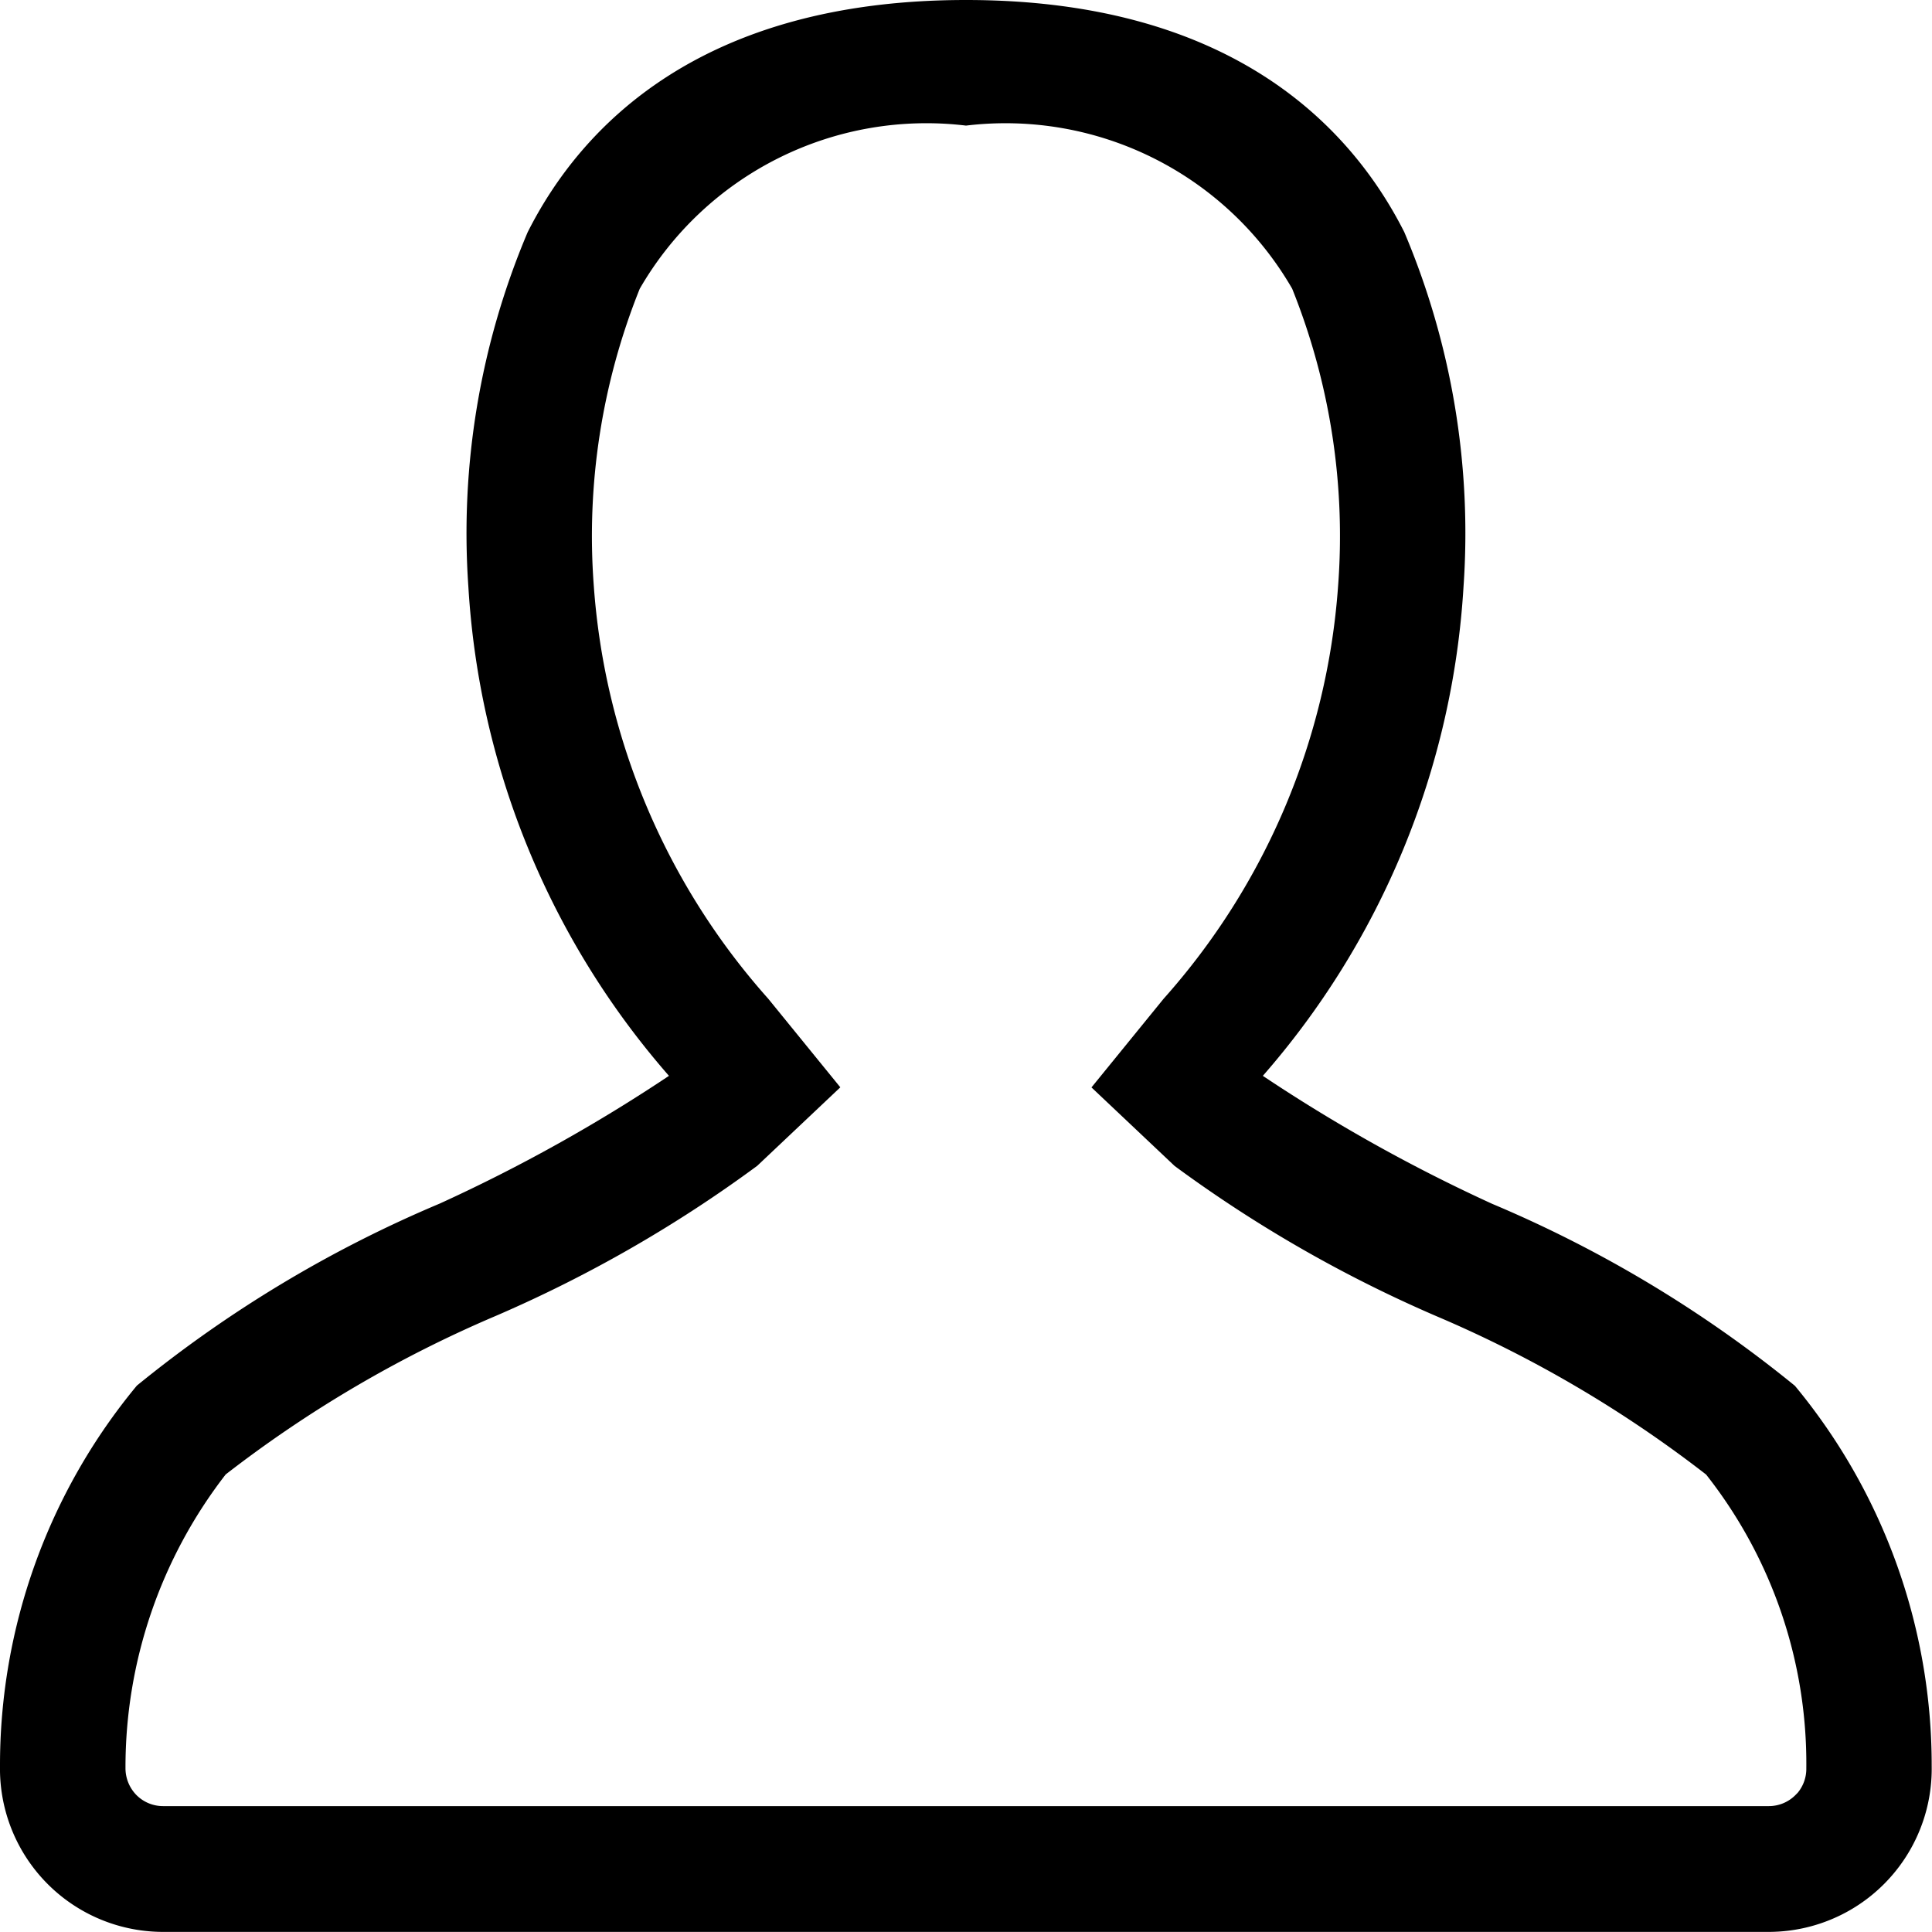
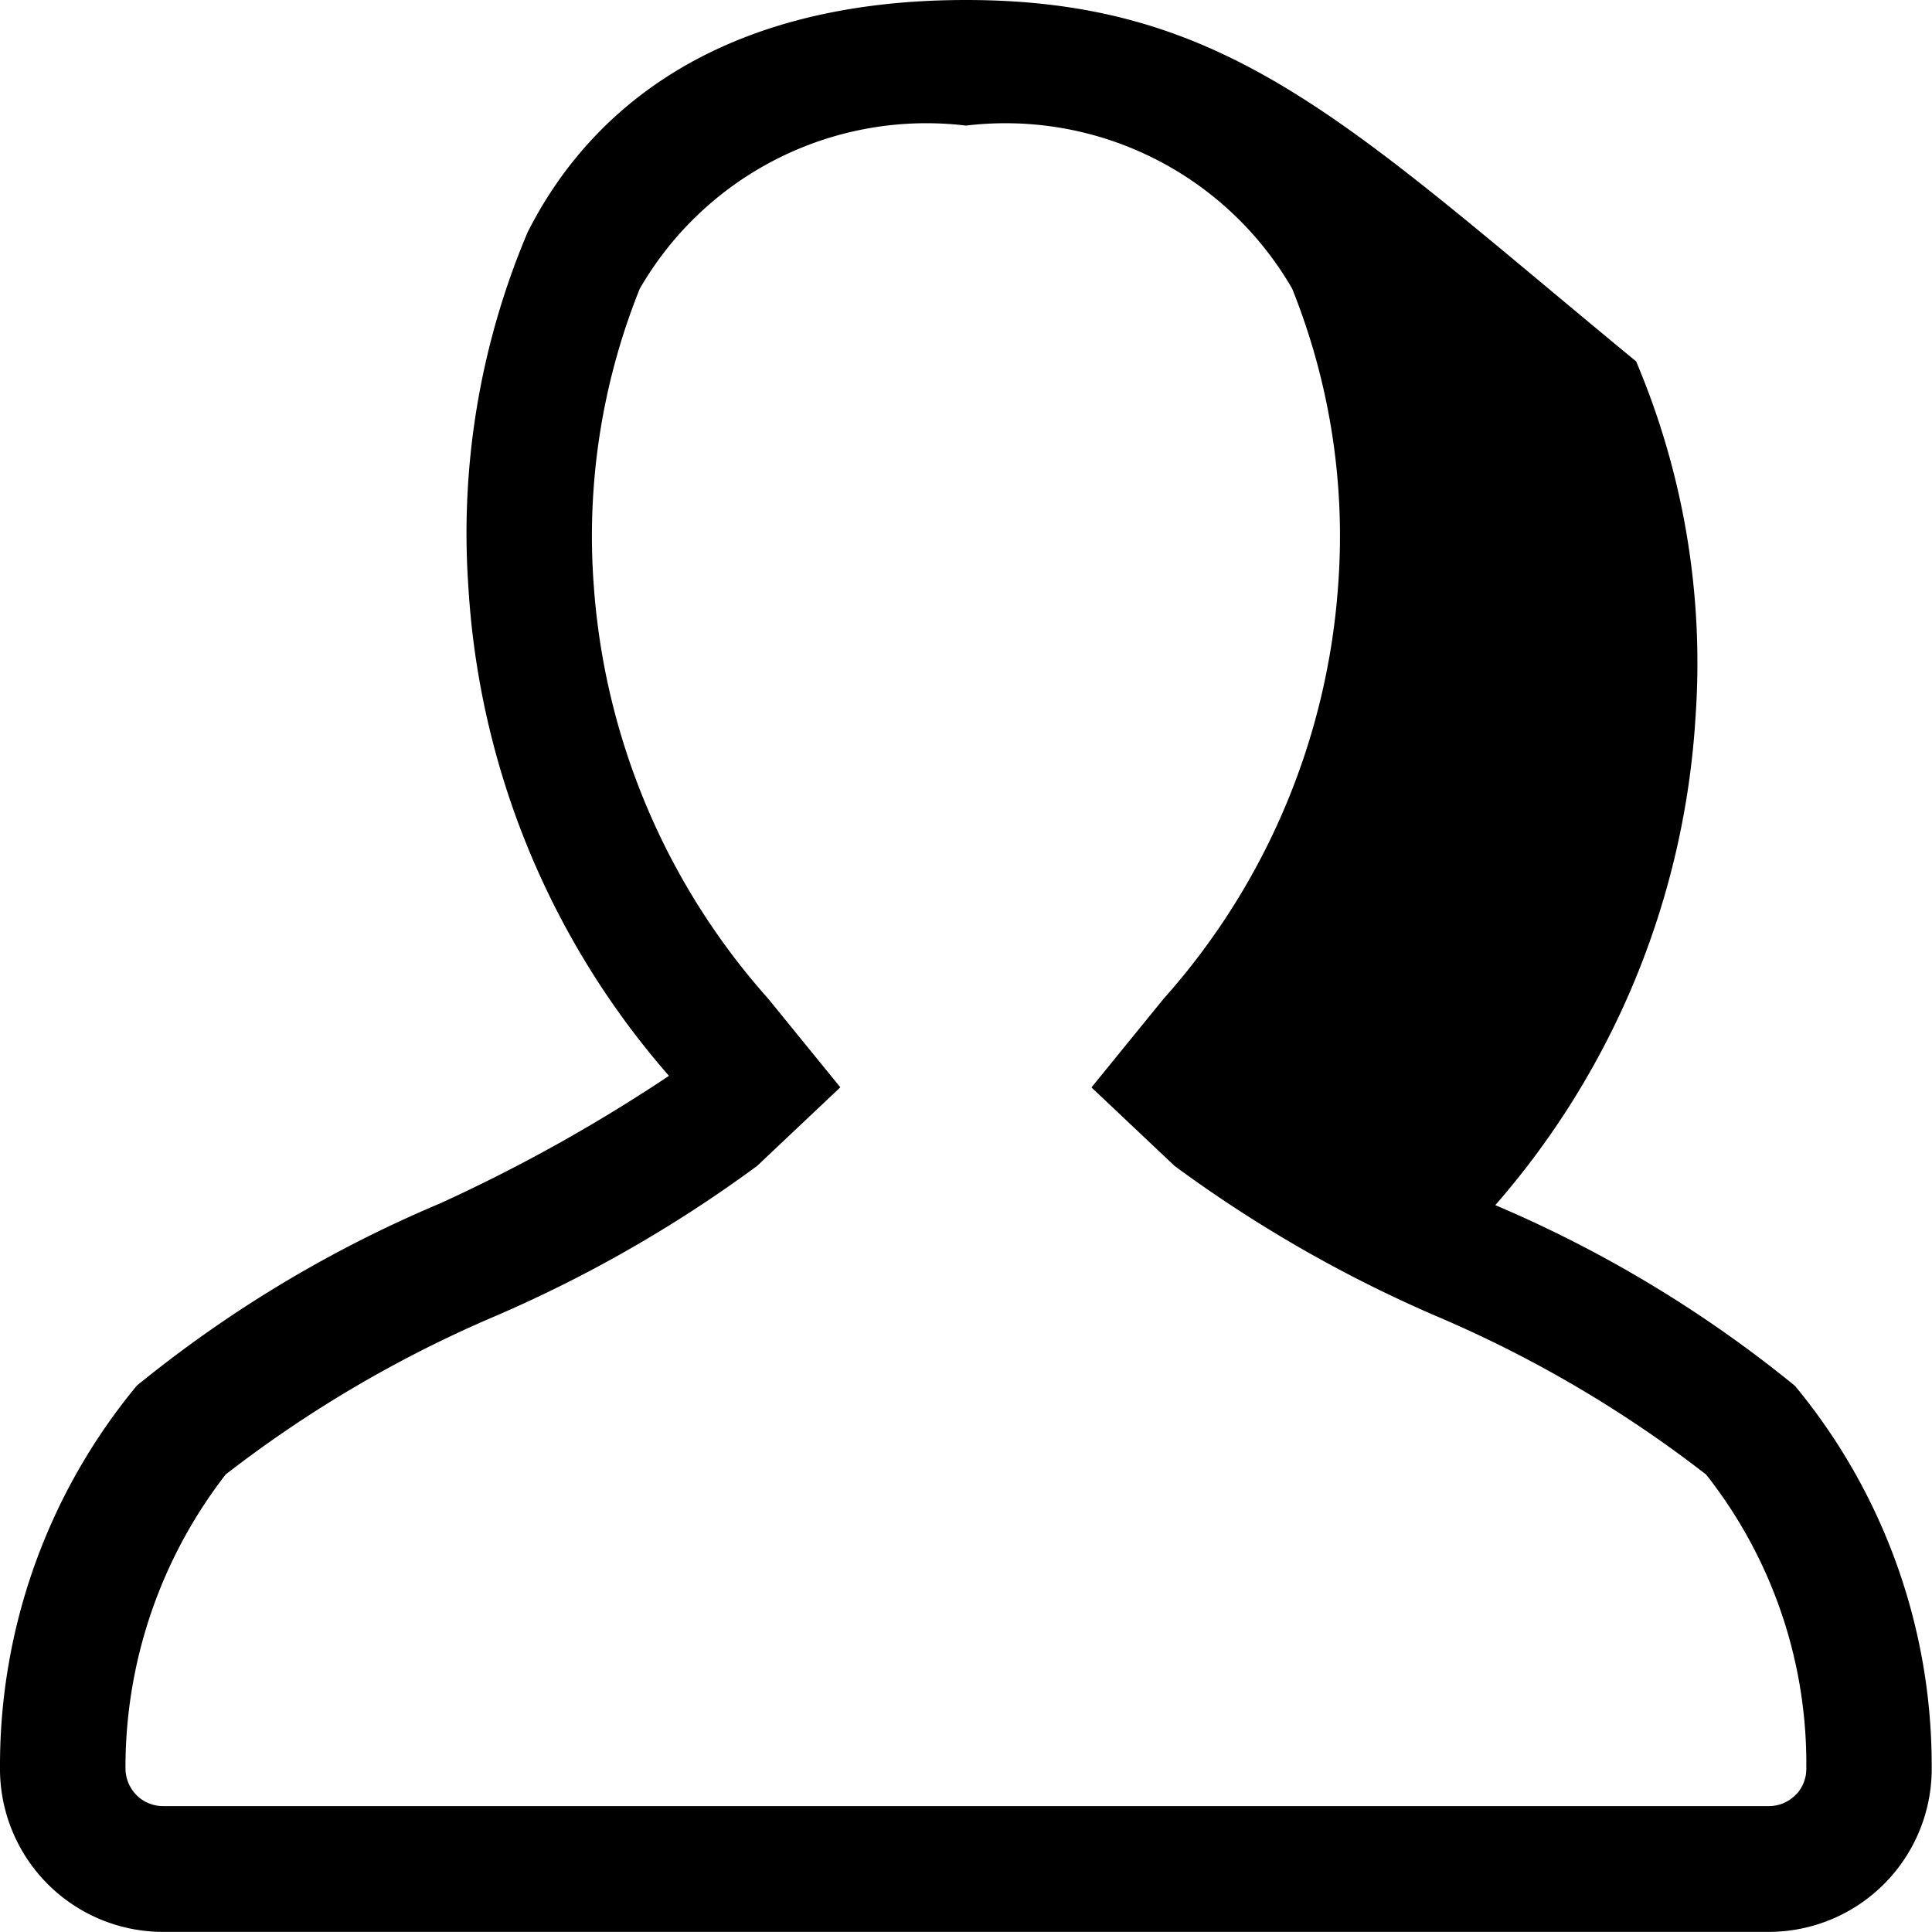
<svg xmlns="http://www.w3.org/2000/svg" width="18.892" height="18.891" viewBox="0 0 18.892 18.891">
  <g id="Groupe_213" data-name="Groupe 213" transform="translate(0.025 0.025)">
-     <path id="Profile" d="M17.509,13.544a12.109,12.109,0,0,0-2.954-1.775A16.064,16.064,0,0,1,12.286,10.5a7.966,7.966,0,0,0,1.975-4.789,7.527,7.527,0,0,0-.577-3.456C13.164,1.227,12,0,9.421,0S5.676,1.227,5.157,2.257a7.519,7.519,0,0,0-.577,3.456A7.96,7.96,0,0,0,6.554,10.5a15.985,15.985,0,0,1-2.269,1.267,12.117,12.117,0,0,0-2.954,1.775A5.791,5.791,0,0,0,0,17.247a1.57,1.57,0,0,0,1.569,1.594h15.7a1.57,1.57,0,0,0,1.57-1.594A5.793,5.793,0,0,0,17.509,13.544Zm.042,4a.392.392,0,0,1-.28.117H1.569a.392.392,0,0,1-.279-.117.4.4,0,0,1-.113-.281,4.7,4.7,0,0,1,.987-2.888,11.963,11.963,0,0,1,2.648-1.555,12.914,12.914,0,0,0,2.551-1.464l.795-.751-.69-.848A6.814,6.814,0,0,1,5.757,5.713a6.509,6.509,0,0,1,.451-2.925,3.261,3.261,0,0,1,3.213-1.61,3.262,3.262,0,0,1,3.212,1.609,6.513,6.513,0,0,1,.451,2.926,6.81,6.81,0,0,1-1.712,4.045l-.69.848.795.751a12.942,12.942,0,0,0,2.551,1.464,11.911,11.911,0,0,1,2.648,1.555,4.589,4.589,0,0,1,.987,2.888A.393.393,0,0,1,17.551,17.546Z" transform="translate(0)" stroke="#000" stroke-width="0.05" opacity="0.998" />
+     <path id="Profile" d="M17.509,13.544a12.109,12.109,0,0,0-2.954-1.775a7.966,7.966,0,0,0,1.975-4.789,7.527,7.527,0,0,0-.577-3.456C13.164,1.227,12,0,9.421,0S5.676,1.227,5.157,2.257a7.519,7.519,0,0,0-.577,3.456A7.96,7.96,0,0,0,6.554,10.5a15.985,15.985,0,0,1-2.269,1.267,12.117,12.117,0,0,0-2.954,1.775A5.791,5.791,0,0,0,0,17.247a1.57,1.57,0,0,0,1.569,1.594h15.7a1.57,1.57,0,0,0,1.57-1.594A5.793,5.793,0,0,0,17.509,13.544Zm.042,4a.392.392,0,0,1-.28.117H1.569a.392.392,0,0,1-.279-.117.4.4,0,0,1-.113-.281,4.7,4.7,0,0,1,.987-2.888,11.963,11.963,0,0,1,2.648-1.555,12.914,12.914,0,0,0,2.551-1.464l.795-.751-.69-.848A6.814,6.814,0,0,1,5.757,5.713a6.509,6.509,0,0,1,.451-2.925,3.261,3.261,0,0,1,3.213-1.61,3.262,3.262,0,0,1,3.212,1.609,6.513,6.513,0,0,1,.451,2.926,6.81,6.81,0,0,1-1.712,4.045l-.69.848.795.751a12.942,12.942,0,0,0,2.551,1.464,11.911,11.911,0,0,1,2.648,1.555,4.589,4.589,0,0,1,.987,2.888A.393.393,0,0,1,17.551,17.546Z" transform="translate(0)" stroke="#000" stroke-width="0.05" opacity="0.998" />
  </g>
</svg>